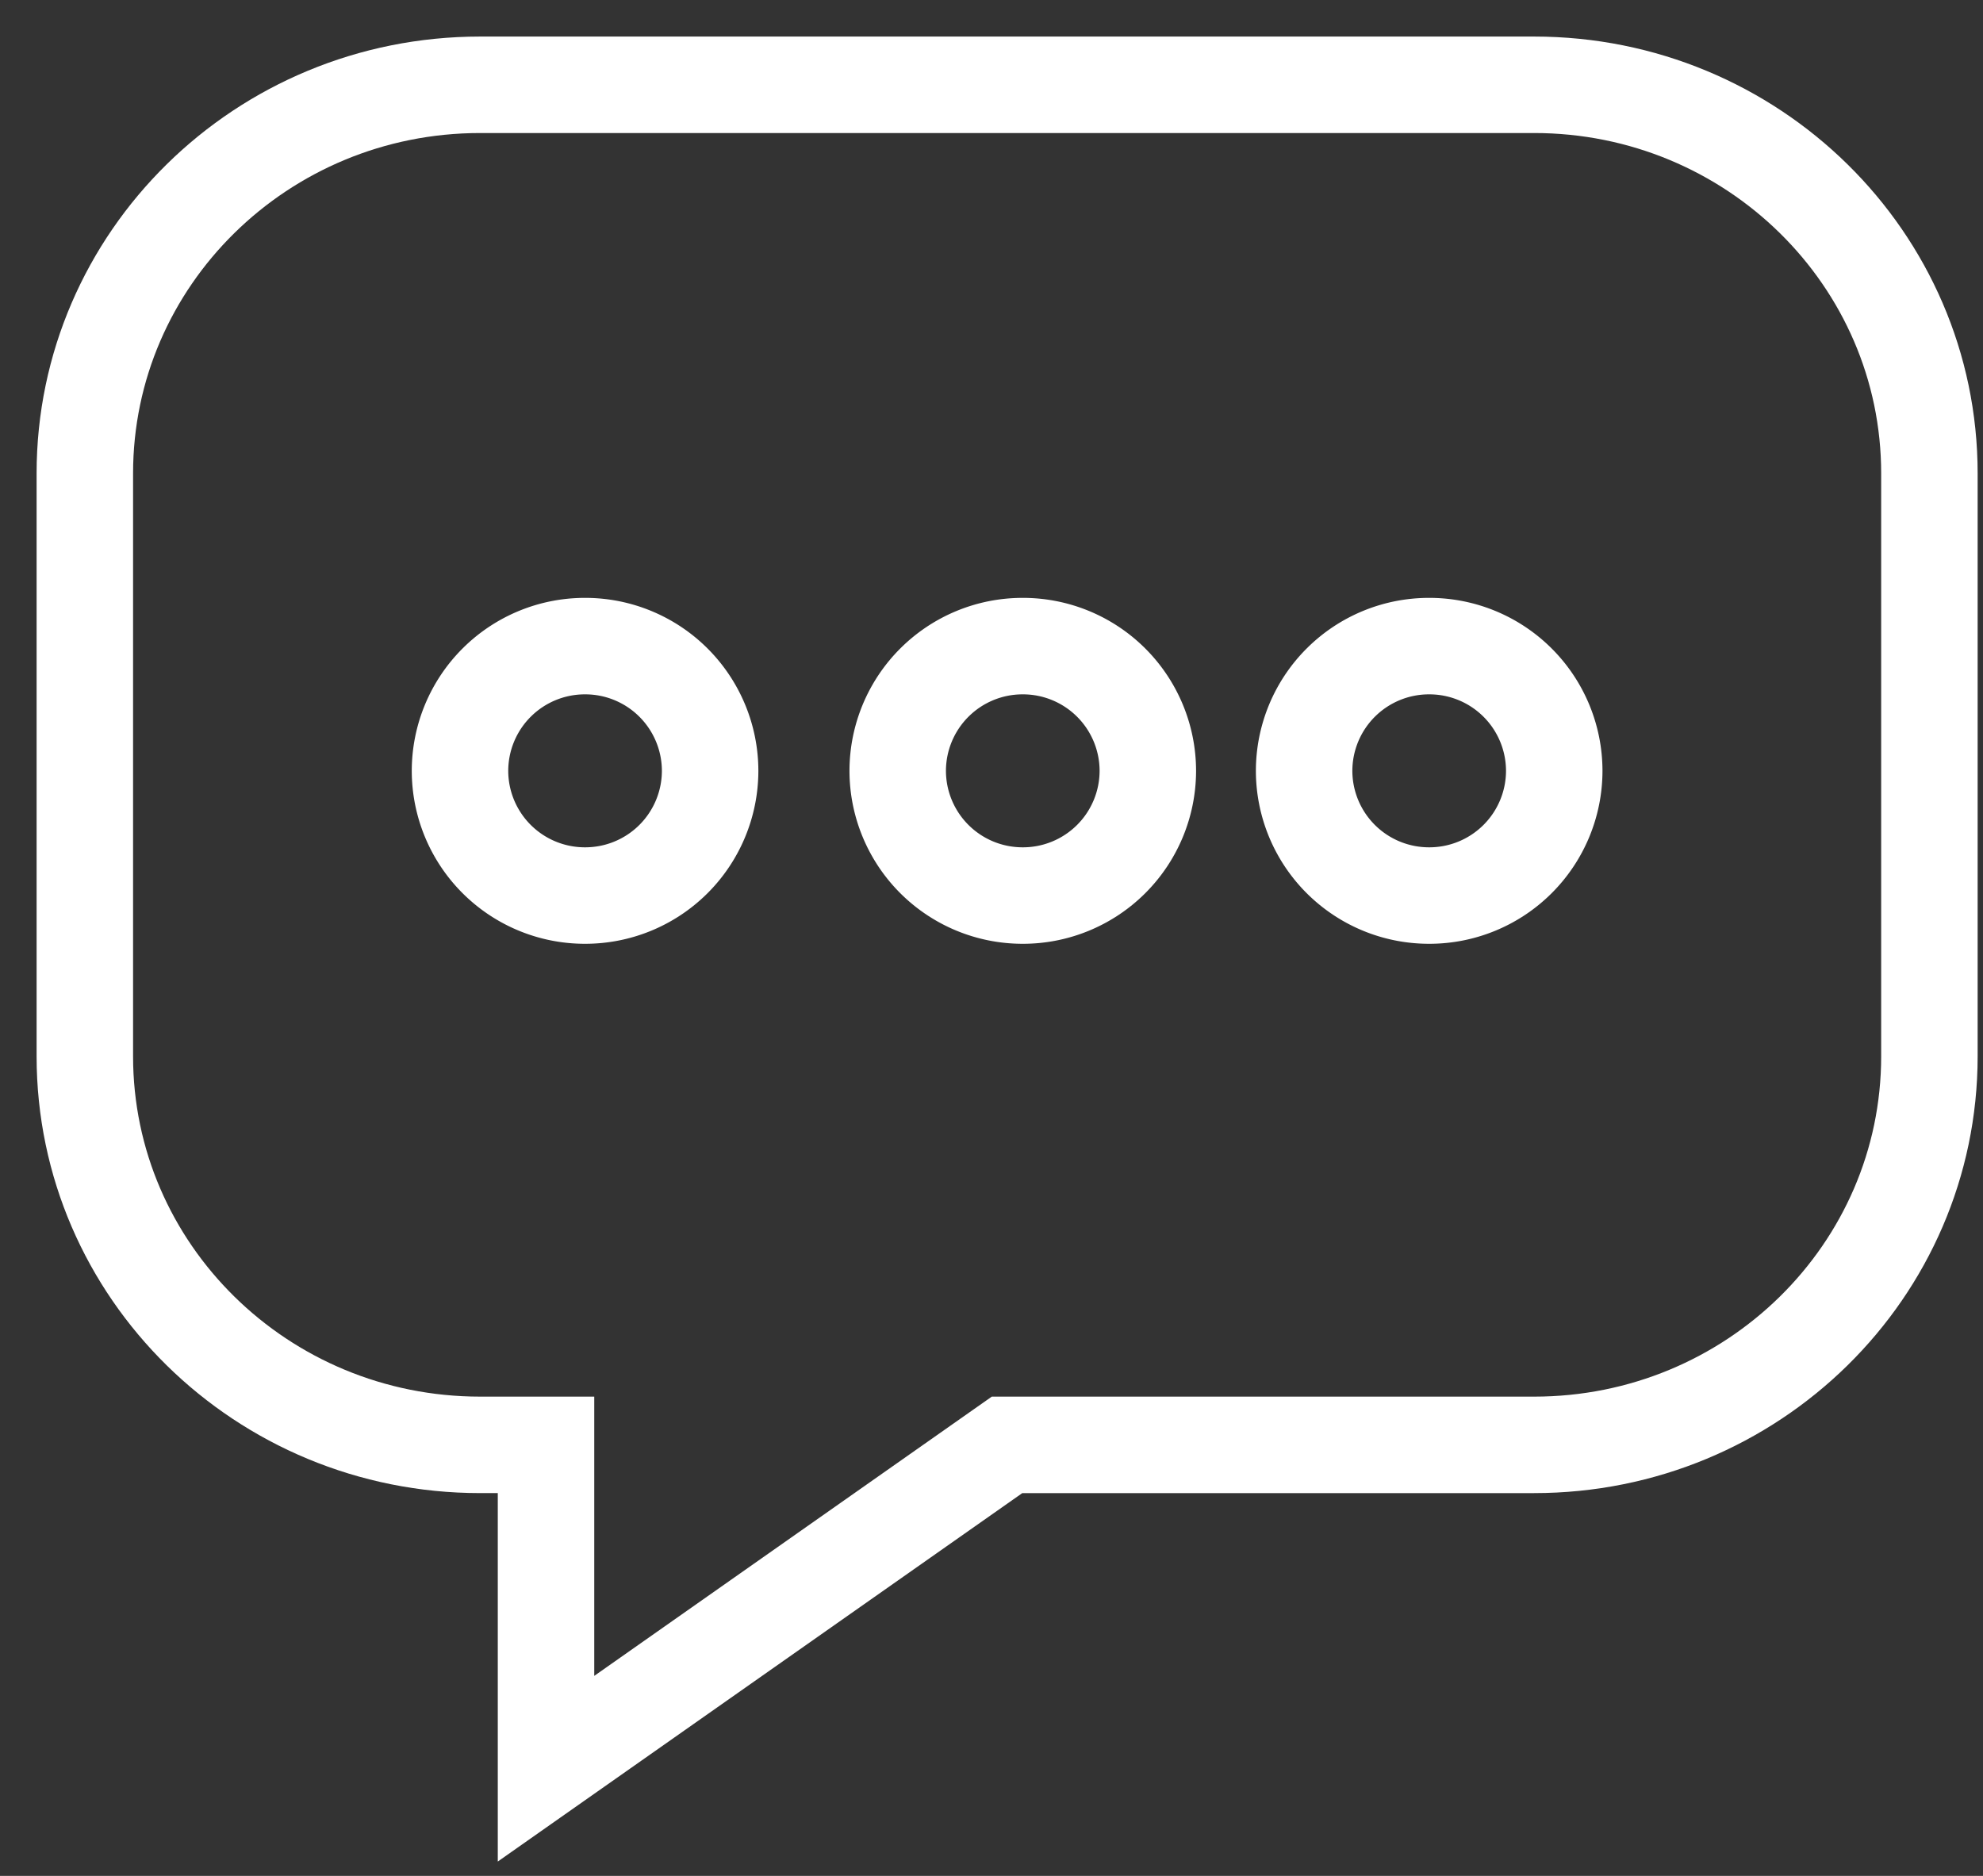
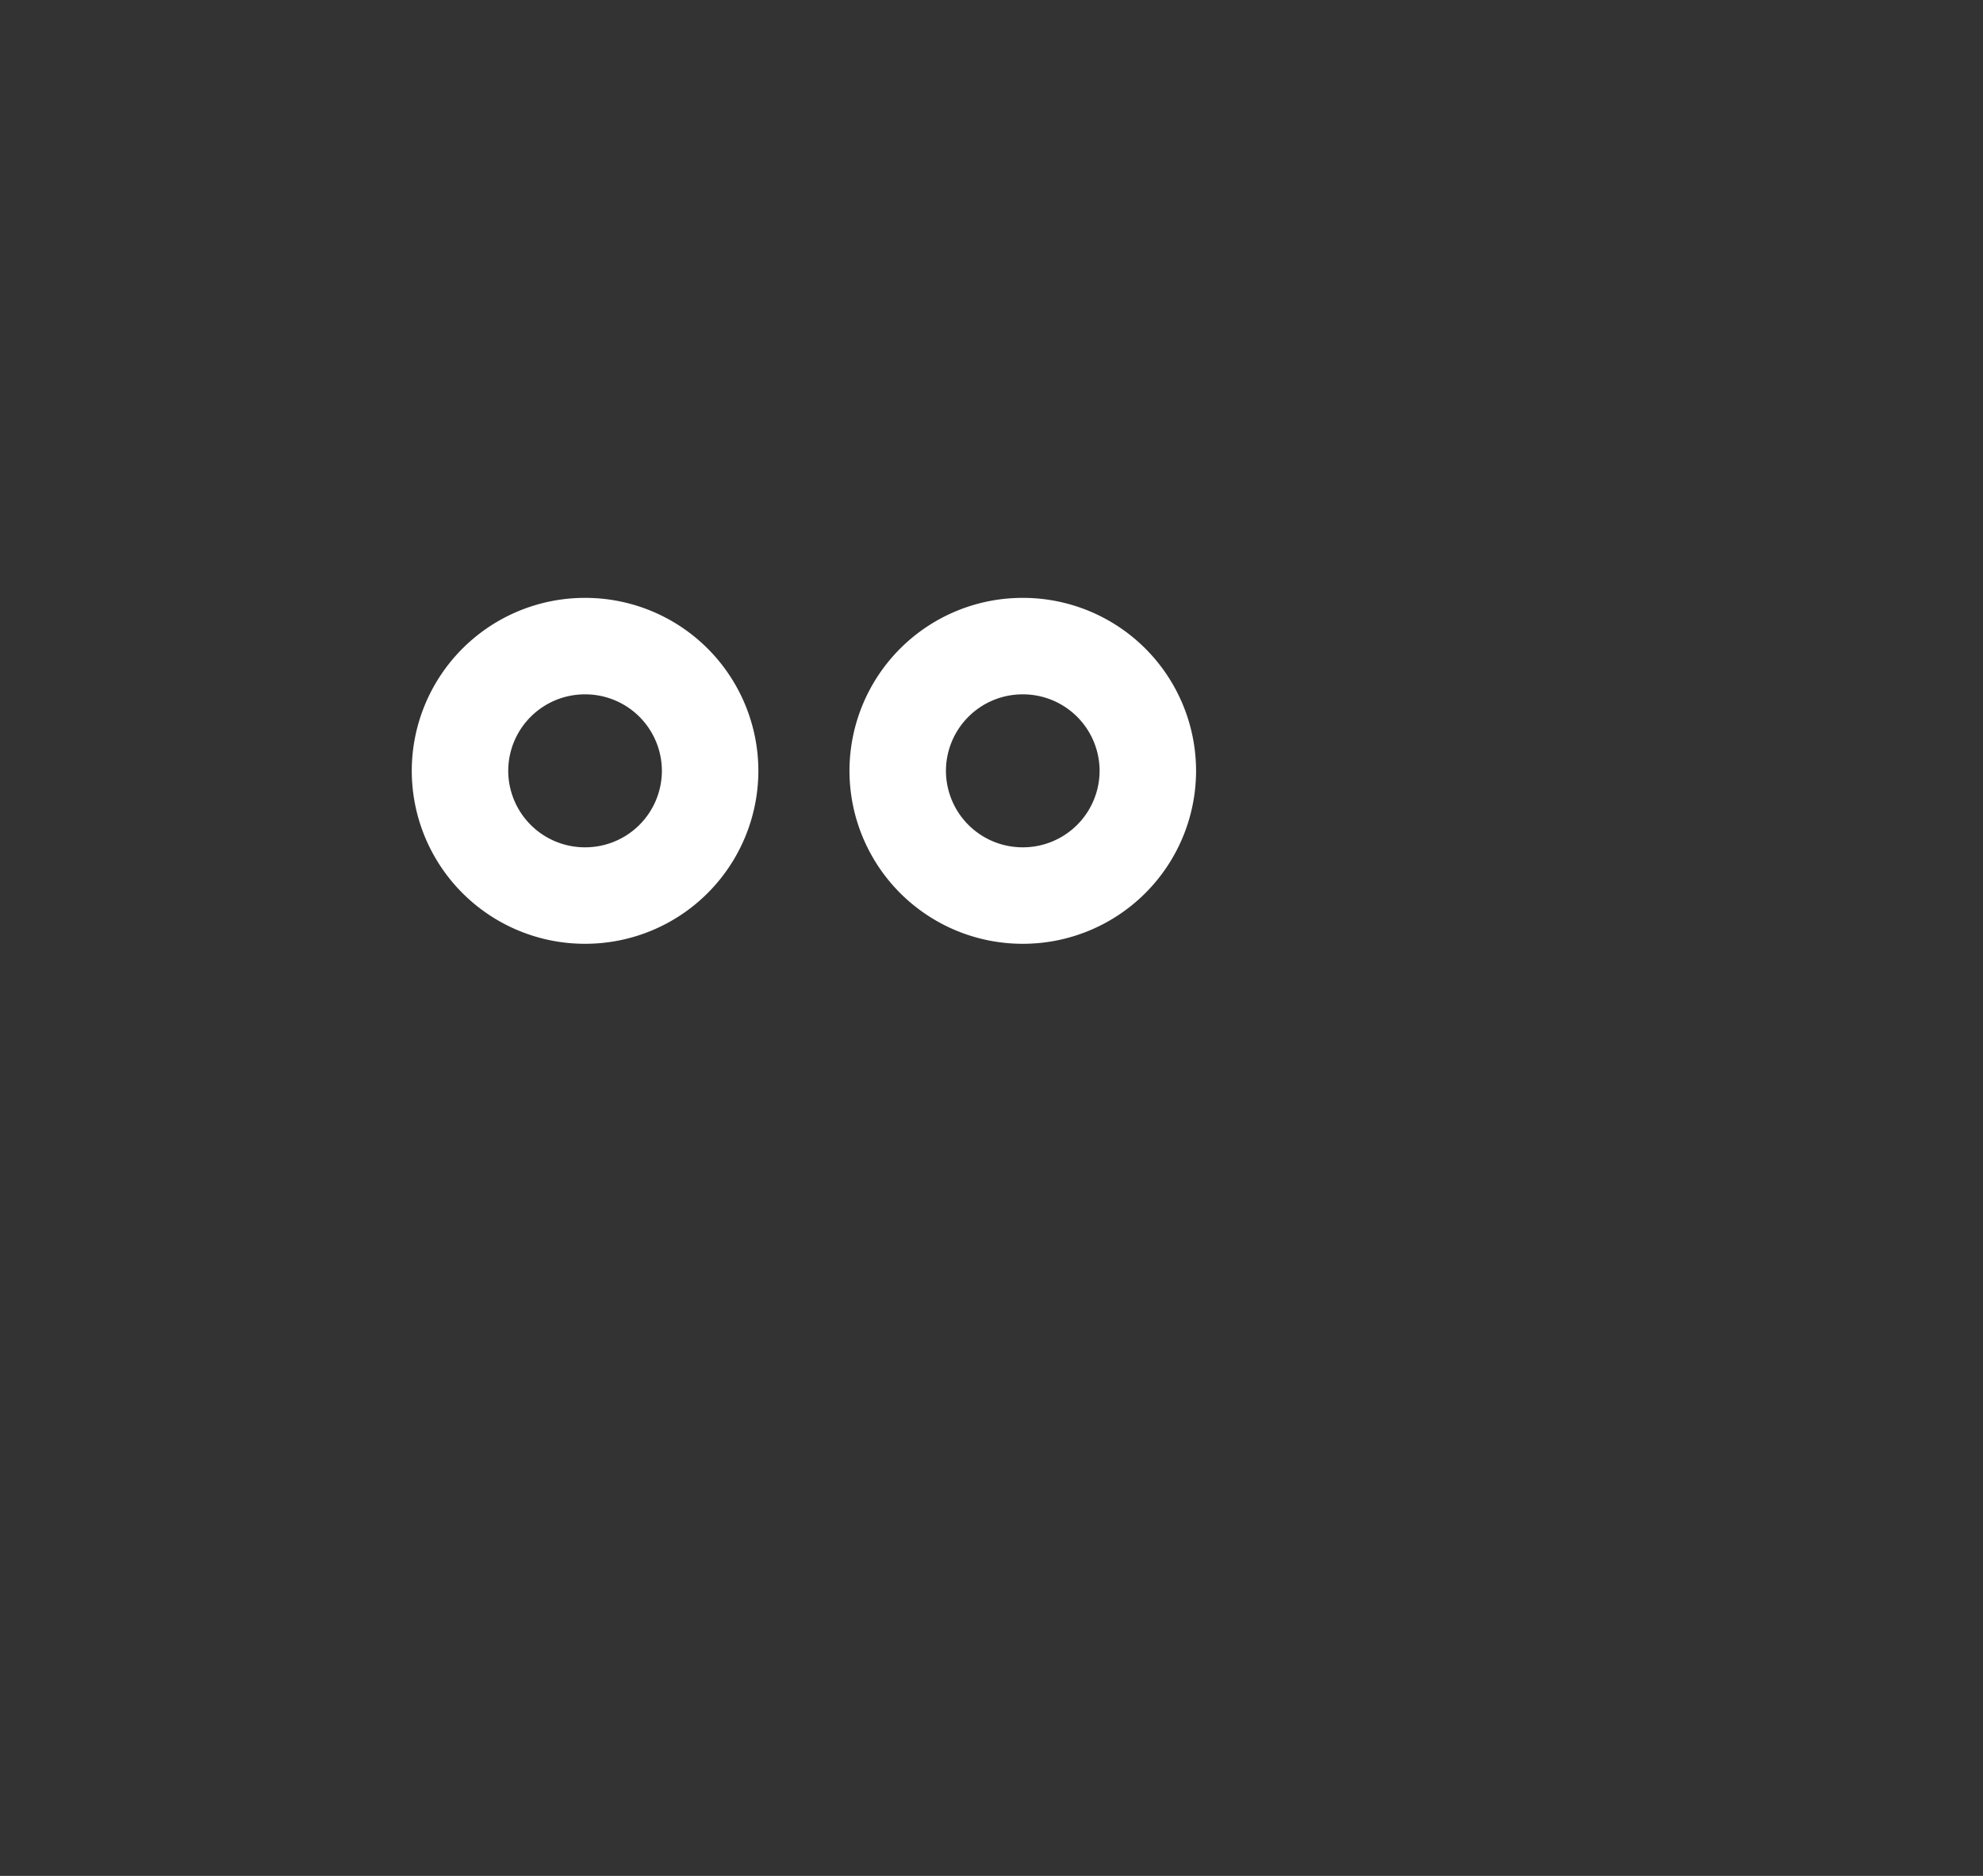
<svg xmlns="http://www.w3.org/2000/svg" width="37" height="35" viewBox="0 0 37 35">
  <rect x="0" y="0" width="37" height="35" fill="#333333" stroke="none" />
  <g>
    <g>
      <g>
-         <path fill="none" stroke="#ffffff" stroke-miterlimit="20" stroke-width="1.8" d="M28.624 1.582v0H8.958c-4.073 0-7.375 3.247-7.375 7.25v10.876c0 4.004 3.302 7.25 7.375 7.25h1.23V33l8.602-6.042v0h9.834c4.073 0 7.376-3.246 7.376-7.25V8.833c0-4.004-3.303-7.251-7.376-7.251" />
-       </g>
+         </g>
      <g>
        <path fill="none" stroke="#ffffff" stroke-miterlimit="20" stroke-width="1.8" d="M8.583 14.382a2.33 2.33 0 0 1 2.334-2.327 2.33 2.33 0 0 1 2.333 2.327 2.33 2.33 0 0 1-2.333 2.327 2.33 2.33 0 0 1-2.334-2.327z" />
      </g>
      <g>
        <path fill="none" stroke="#ffffff" stroke-miterlimit="20" stroke-width="1.8" d="M16.75 14.382a2.33 2.33 0 0 1 2.333-2.327 2.33 2.33 0 0 1 2.334 2.327 2.33 2.33 0 0 1-2.334 2.327 2.33 2.33 0 0 1-2.333-2.327z" />
      </g>
      <g>
-         <path fill="none" stroke="#ffffff" stroke-miterlimit="20" stroke-width="1.8" d="M24.333 14.382a2.33 2.33 0 0 1 2.333-2.327A2.33 2.33 0 0 1 29 14.382a2.33 2.33 0 0 1-2.334 2.327 2.33 2.33 0 0 1-2.333-2.327z" />
-       </g>
+         </g>
    </g>
  </g>
</svg>